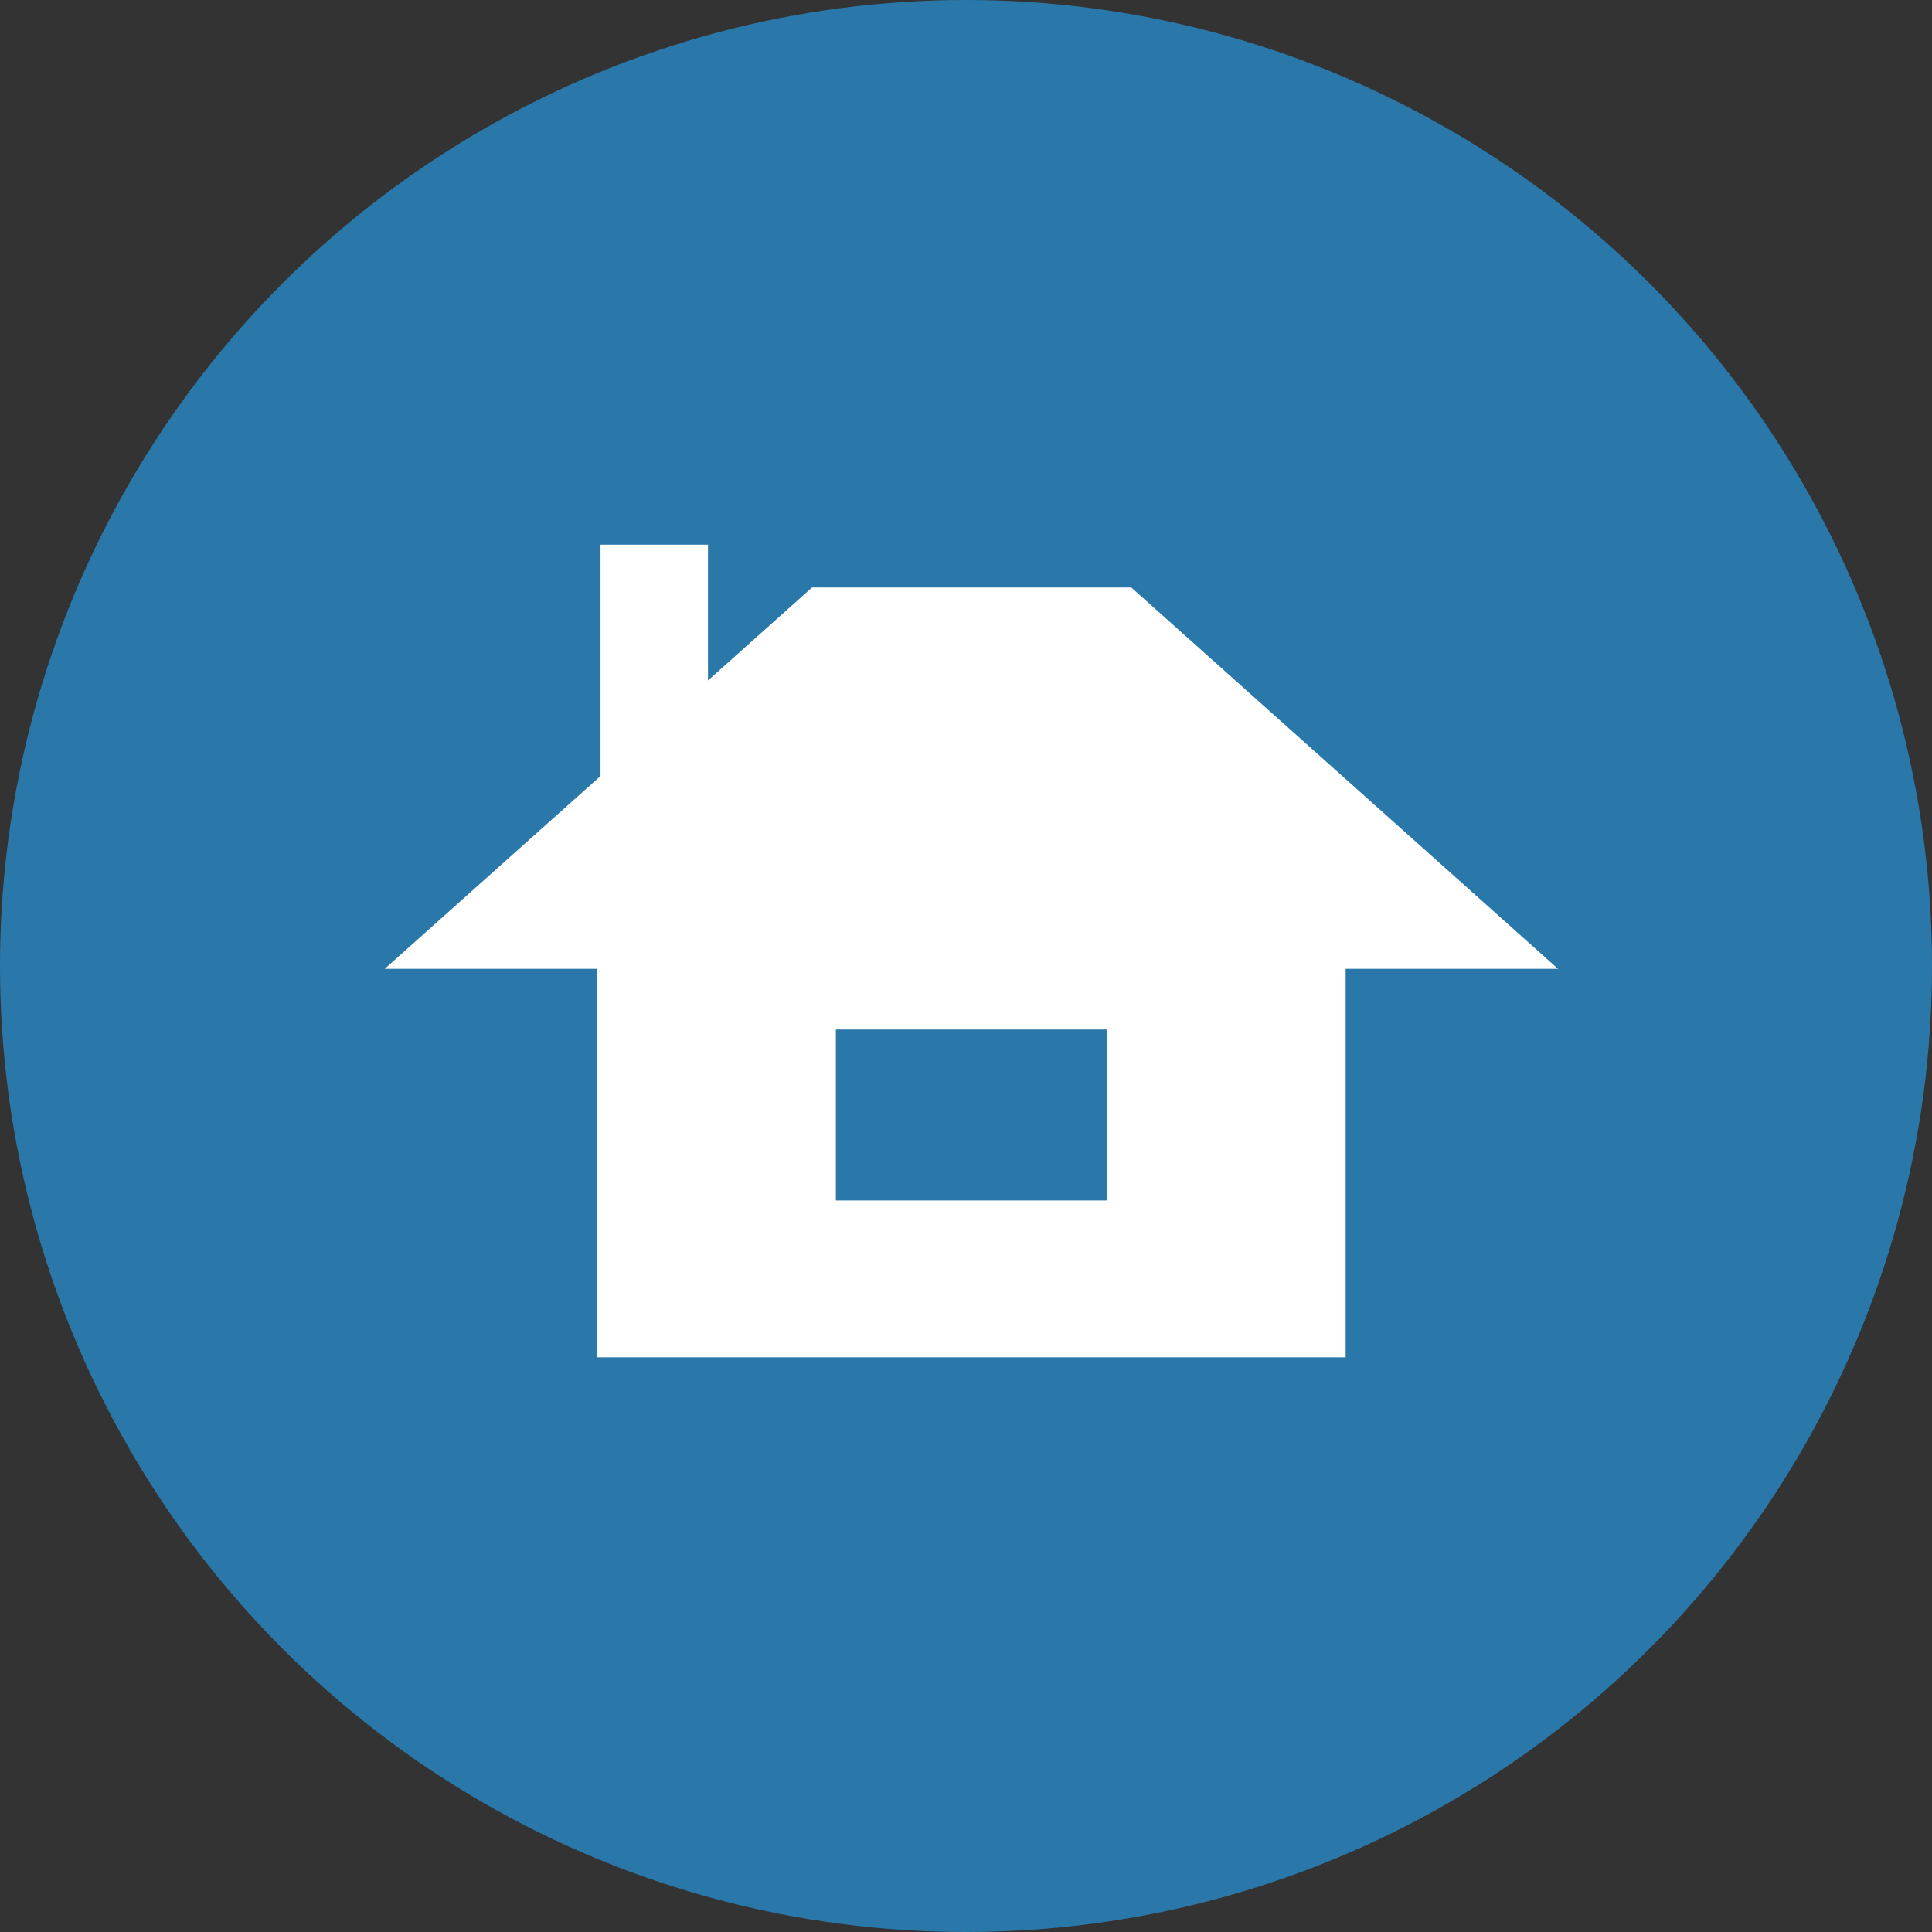
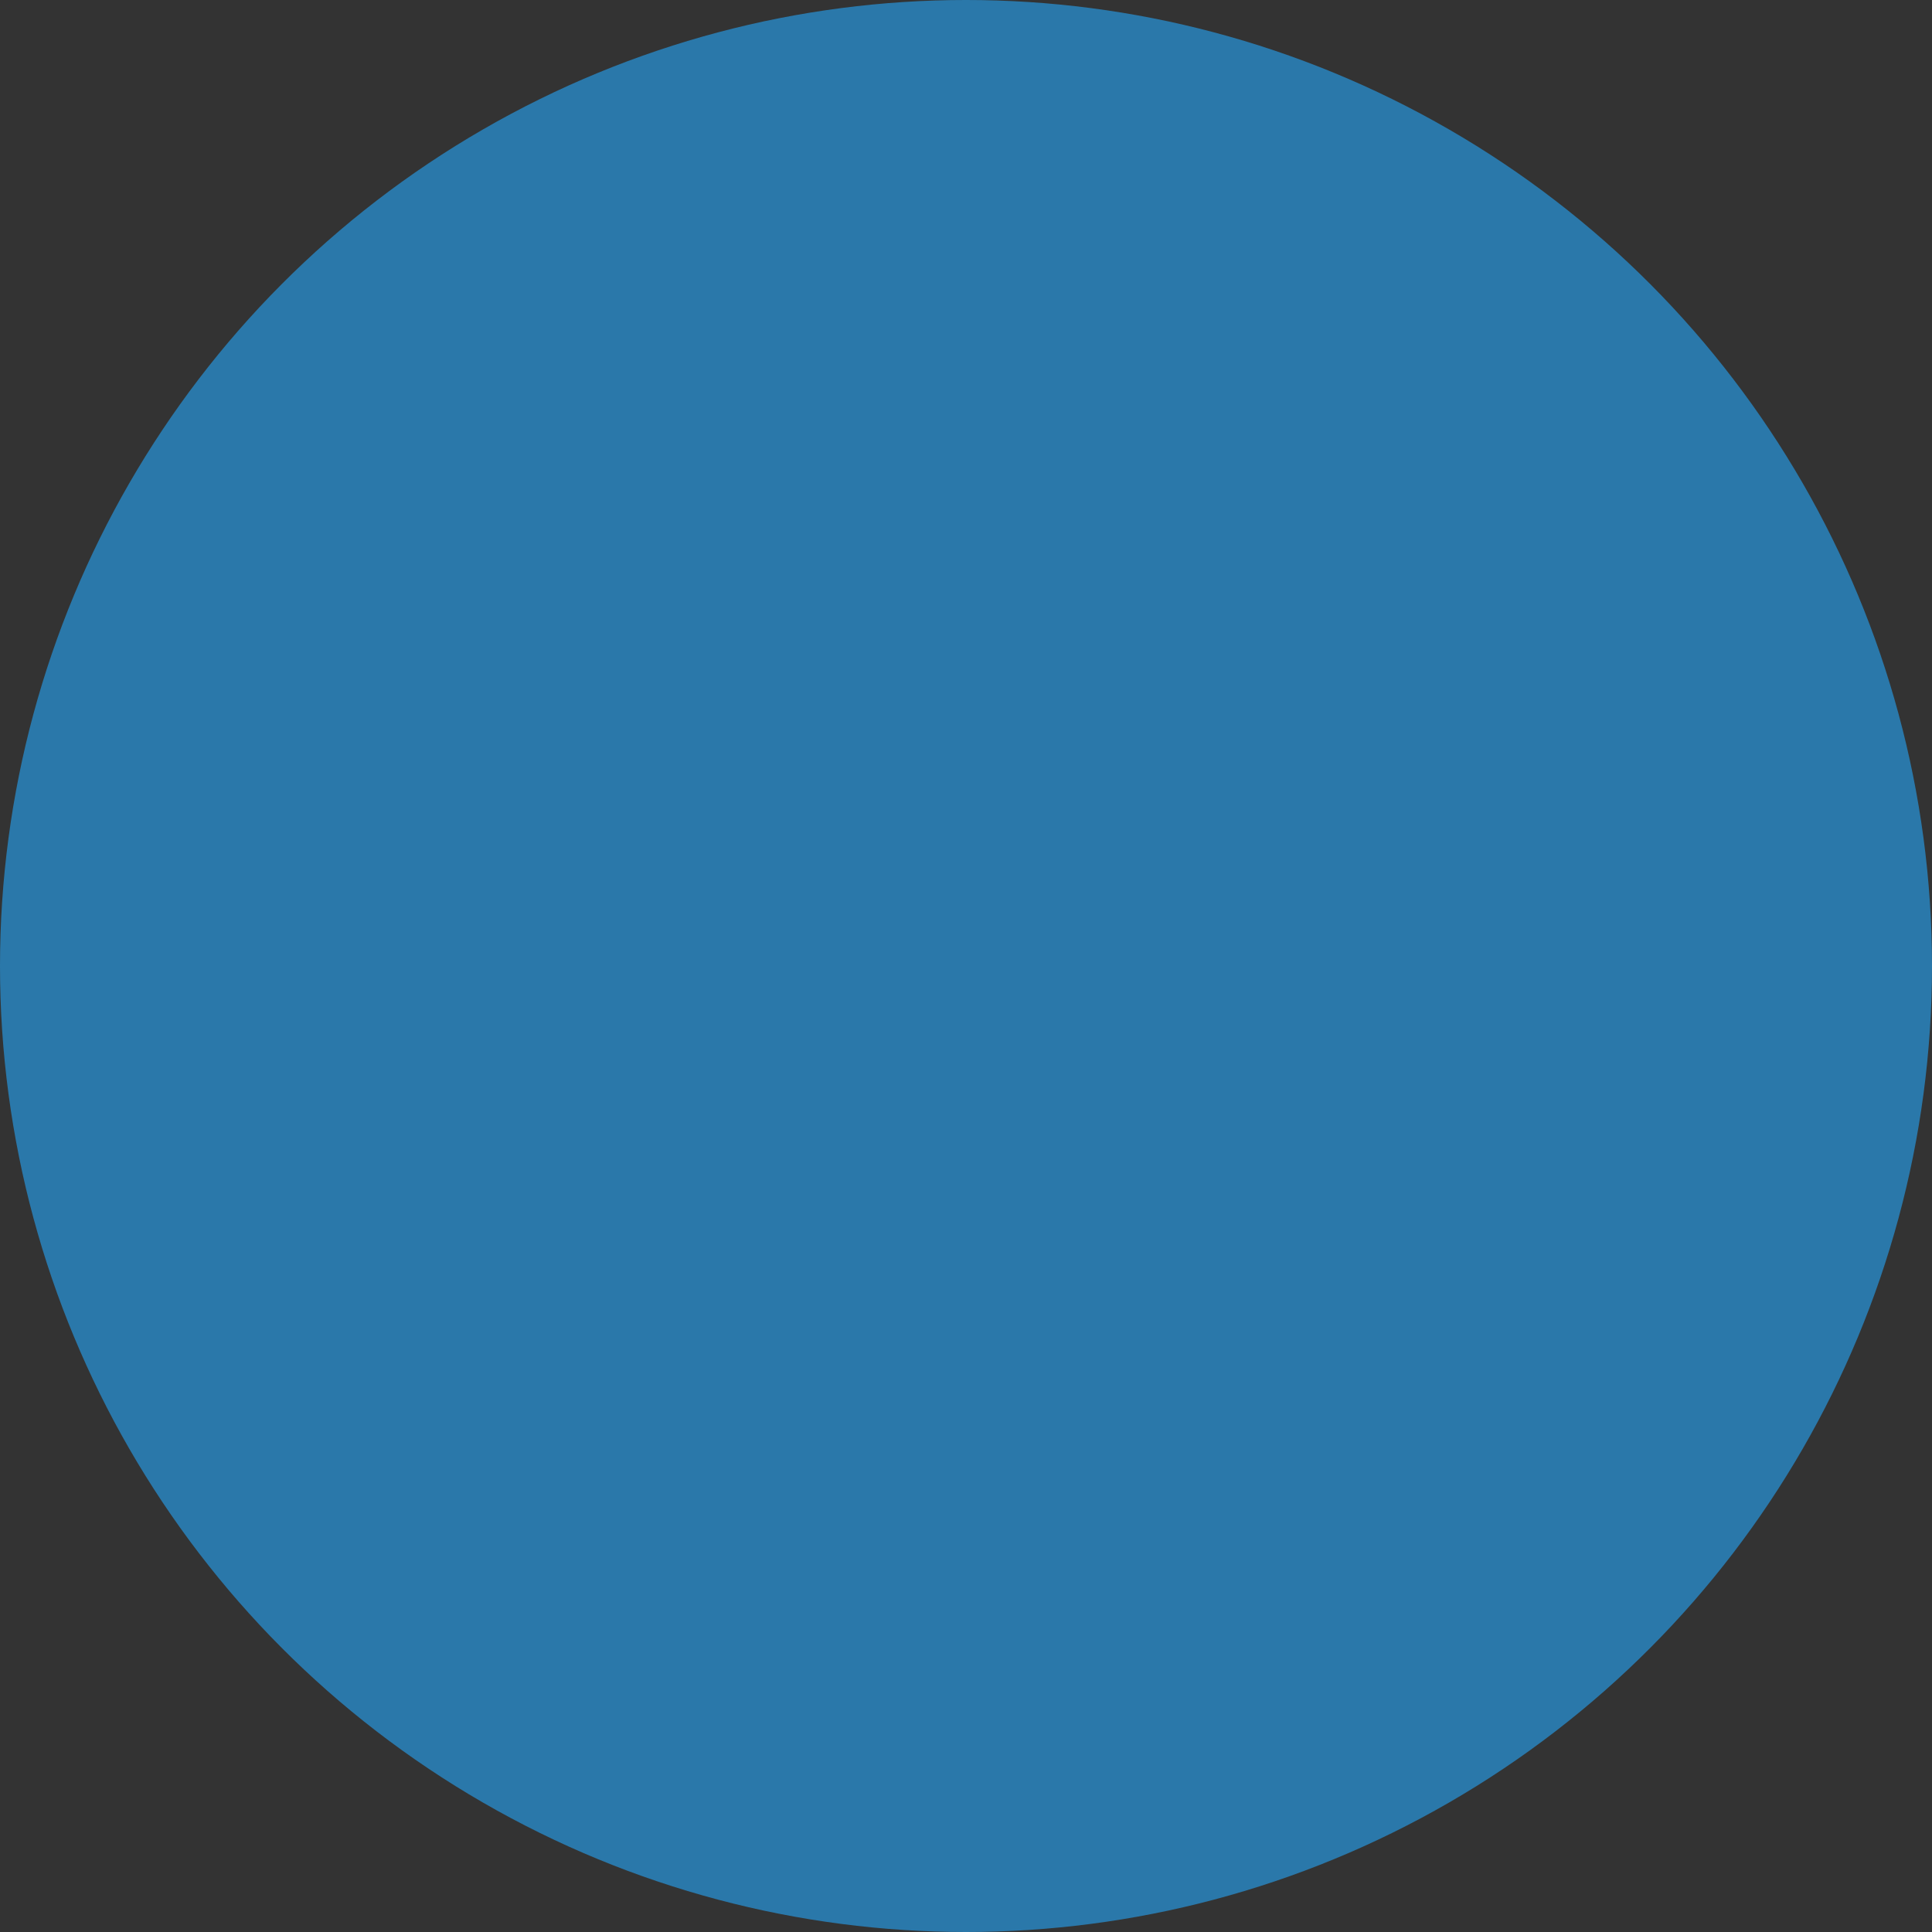
<svg xmlns="http://www.w3.org/2000/svg" id="_レイヤー_2" data-name="レイヤー 2" width="68.14" height="68.14" viewBox="0 0 68.14 68.14">
  <rect x="0" y="0" width="68.14" height="68.14" fill="#333333" stroke="none" />
  <defs>
    <style>
      .cls-1 {
        fill: #fff;
      }

      .cls-2 {
        fill: #2a78aa;
      }
    </style>
  </defs>
  <g id="_レイヤー_1-2" data-name="レイヤー 1">
    <g>
      <circle class="cls-2" cx="34.07" cy="34.07" r="34.07" />
-       <path class="cls-1" d="M21.18,19.21v8.16l-7.61,6.8h7.49v13.7h26.4v-13.7h7.49l-15.05-13.45h-11.26l-3.67,3.28v-4.79h-3.77ZM29.48,36.31h9.55v6.03h-9.55v-6.03Z" />
    </g>
  </g>
</svg>